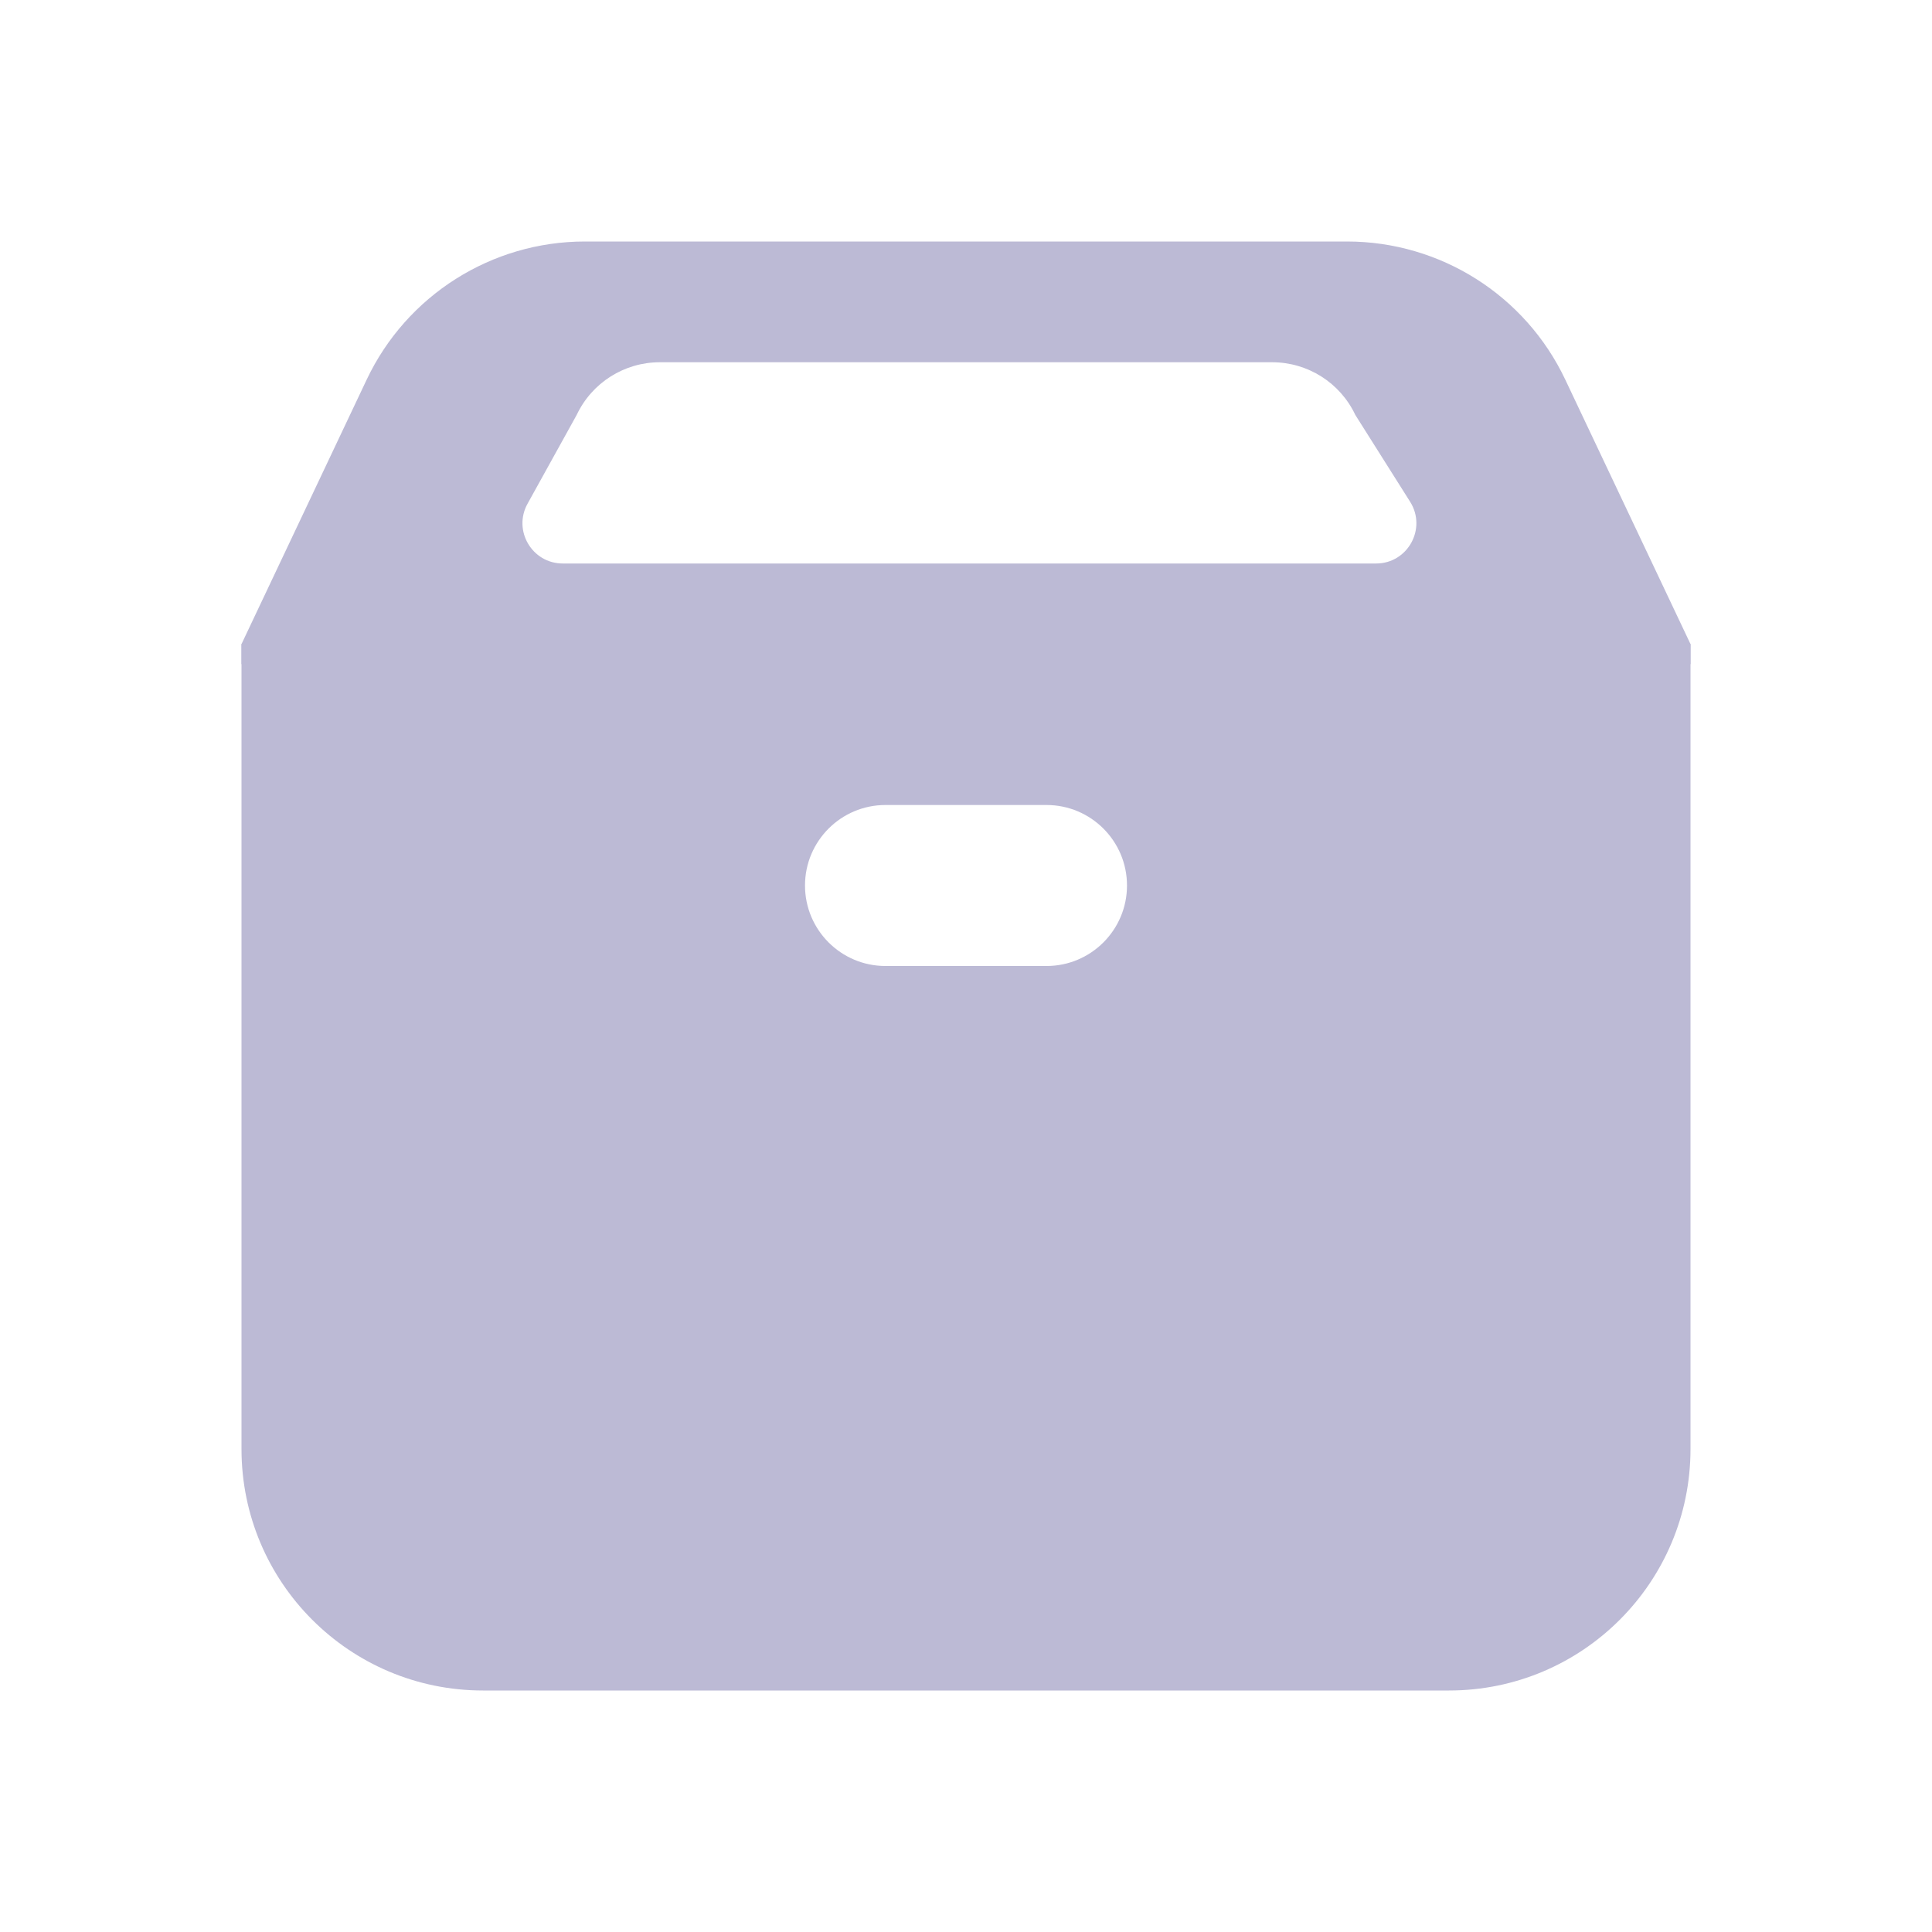
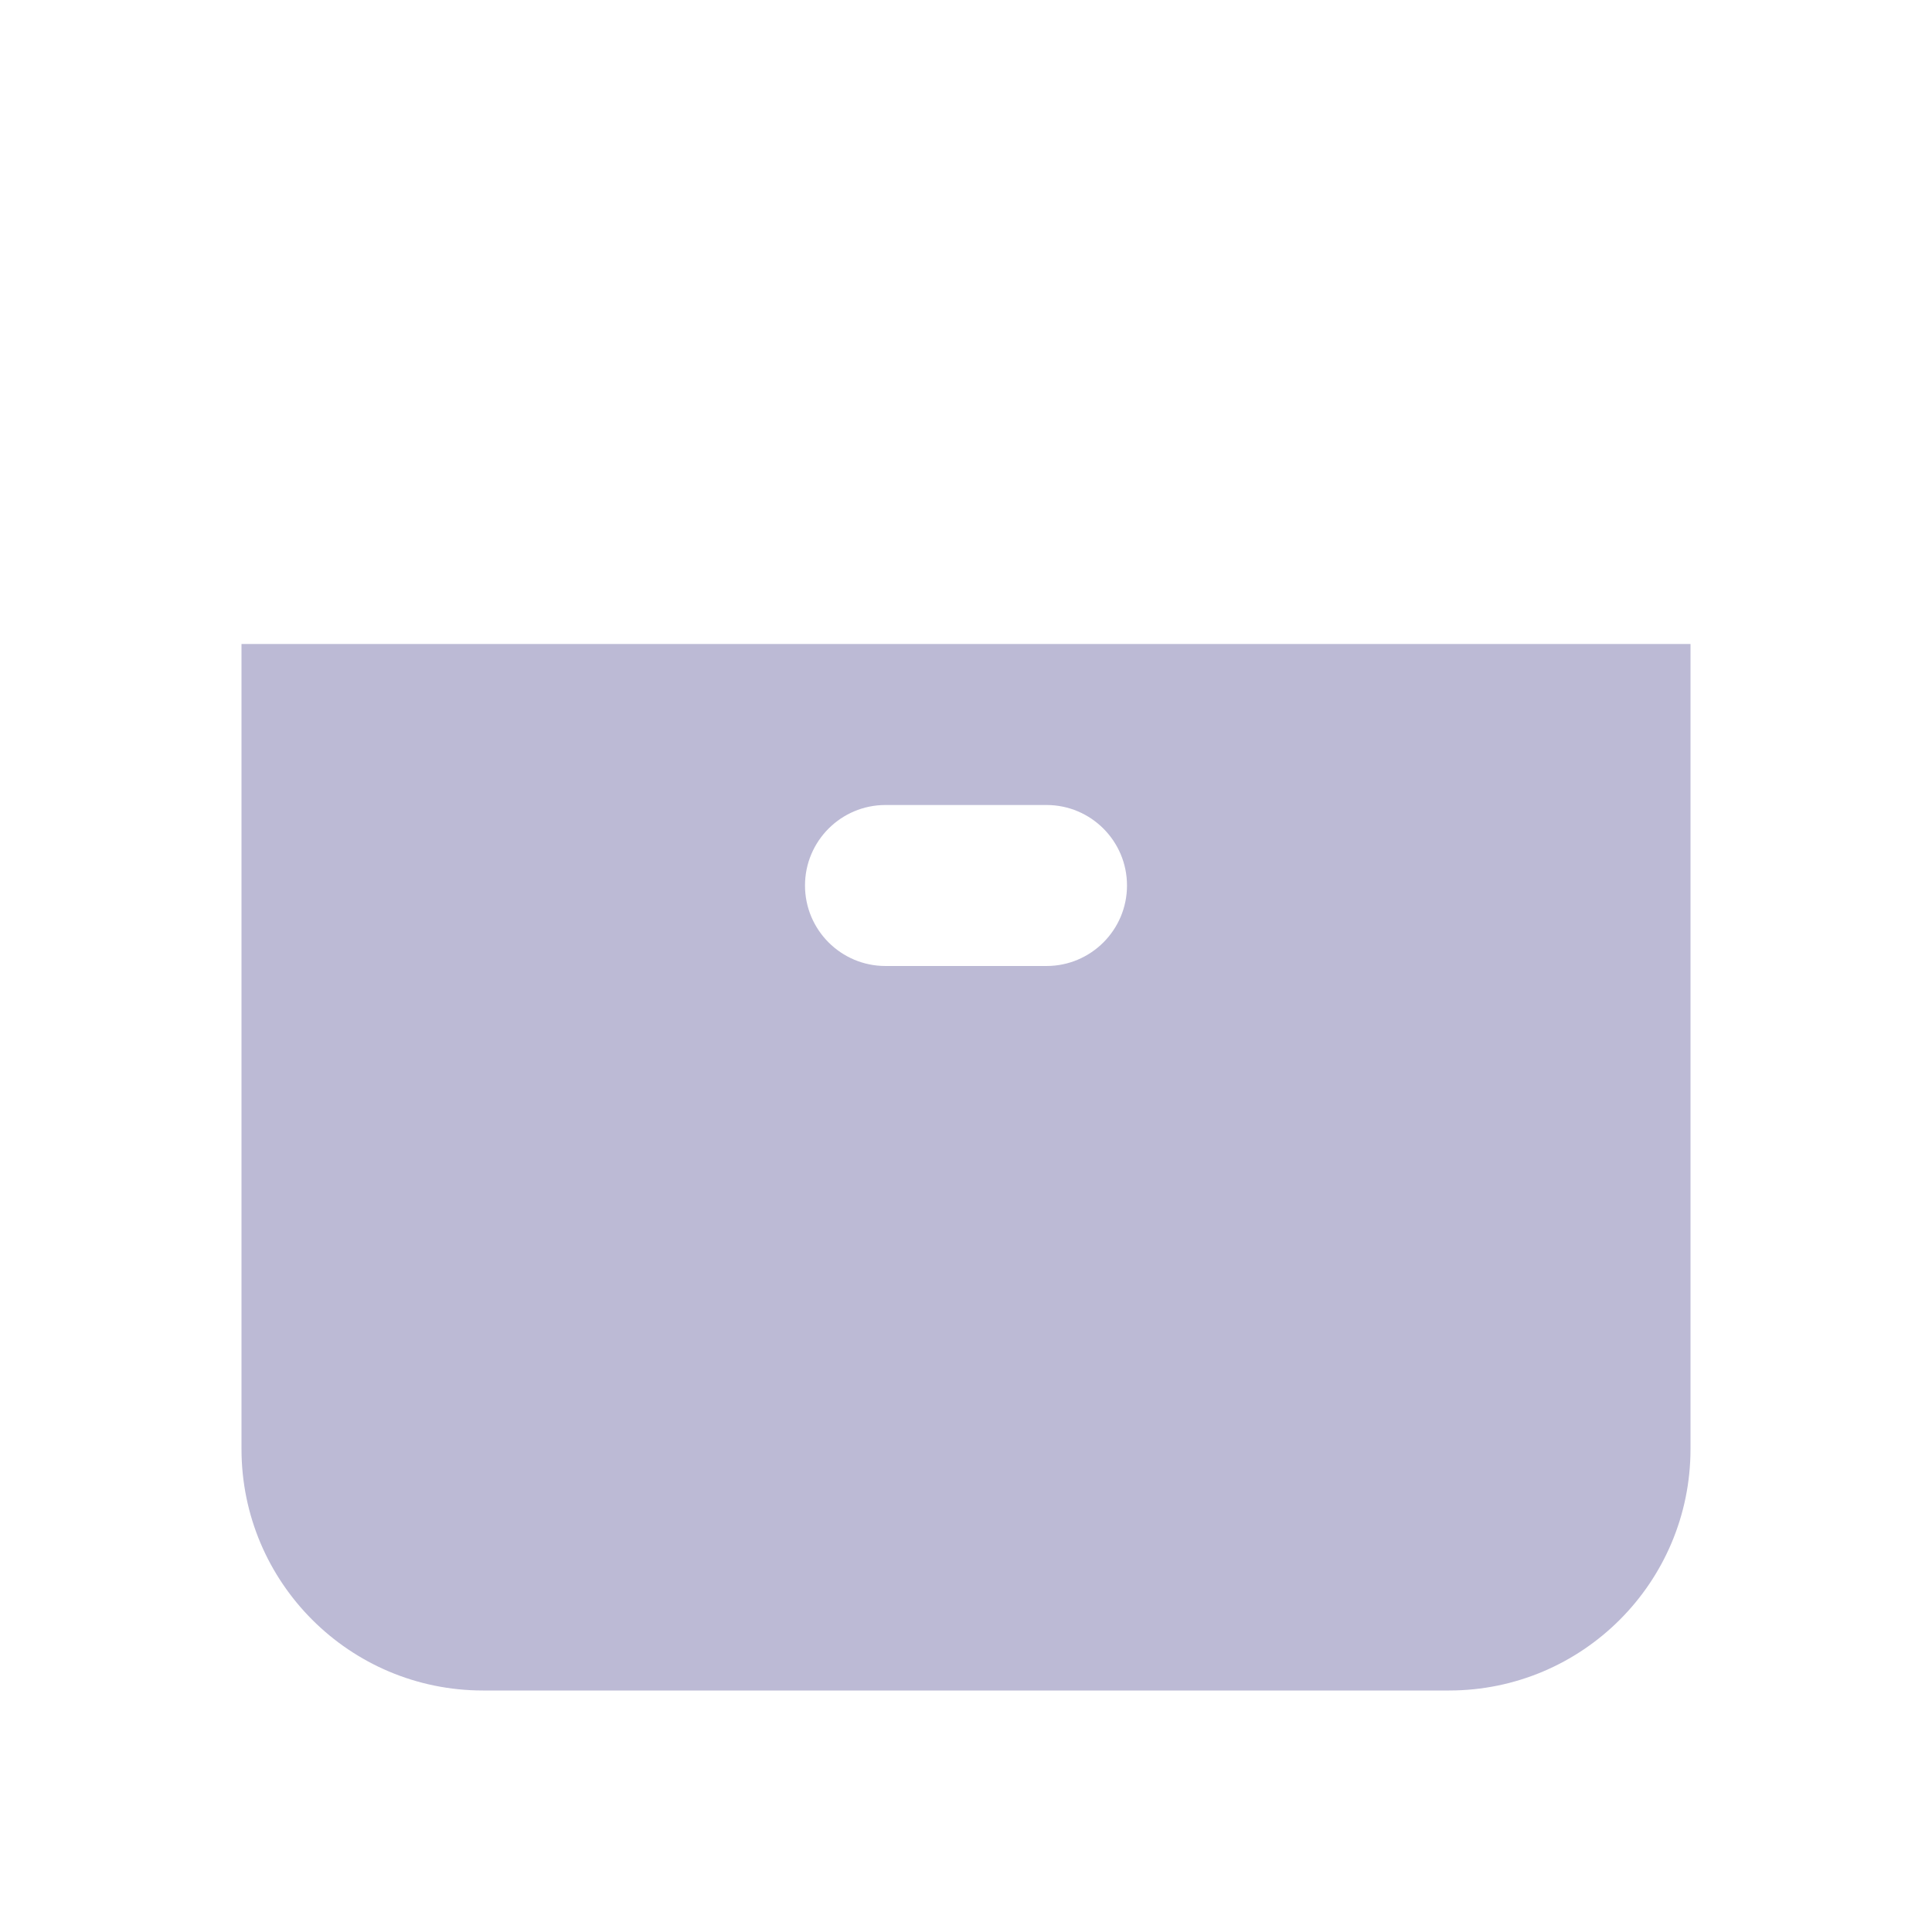
<svg xmlns="http://www.w3.org/2000/svg" width="24" height="24" viewBox="0 0 24 24" fill="none">
-   <path fill-rule="evenodd" clip-rule="evenodd" d="M3 8.25H21V8.001L19.445 4.717C18.949 3.668 17.893 3 16.733 3H7.266C6.107 3 5.051 3.668 4.555 4.716L3 8.001V8.25ZM6.553 6.258C6.369 6.591 6.61 7 6.991 7H17.094C17.488 7 17.727 6.566 17.517 6.233L16.836 5.154C16.647 4.754 16.245 4.5 15.803 4.5H8.196C7.755 4.5 7.353 4.754 7.164 5.154L6.553 6.258Z" fill="#BCBAD5" />
  <path d="M3 8V18C3 19.657 4.343 21 6 21H18C19.657 21 21 19.657 21 18V8H3ZM13 12C12.814 12 11.186 12 11 12C10.448 12 10 11.552 10 11C10 10.448 10.448 10 11 10C11.186 10 12.814 10 13 10C13.552 10 14 10.448 14 11C14 11.552 13.552 12 13 12Z" fill="#BCBAD5" />
</svg>